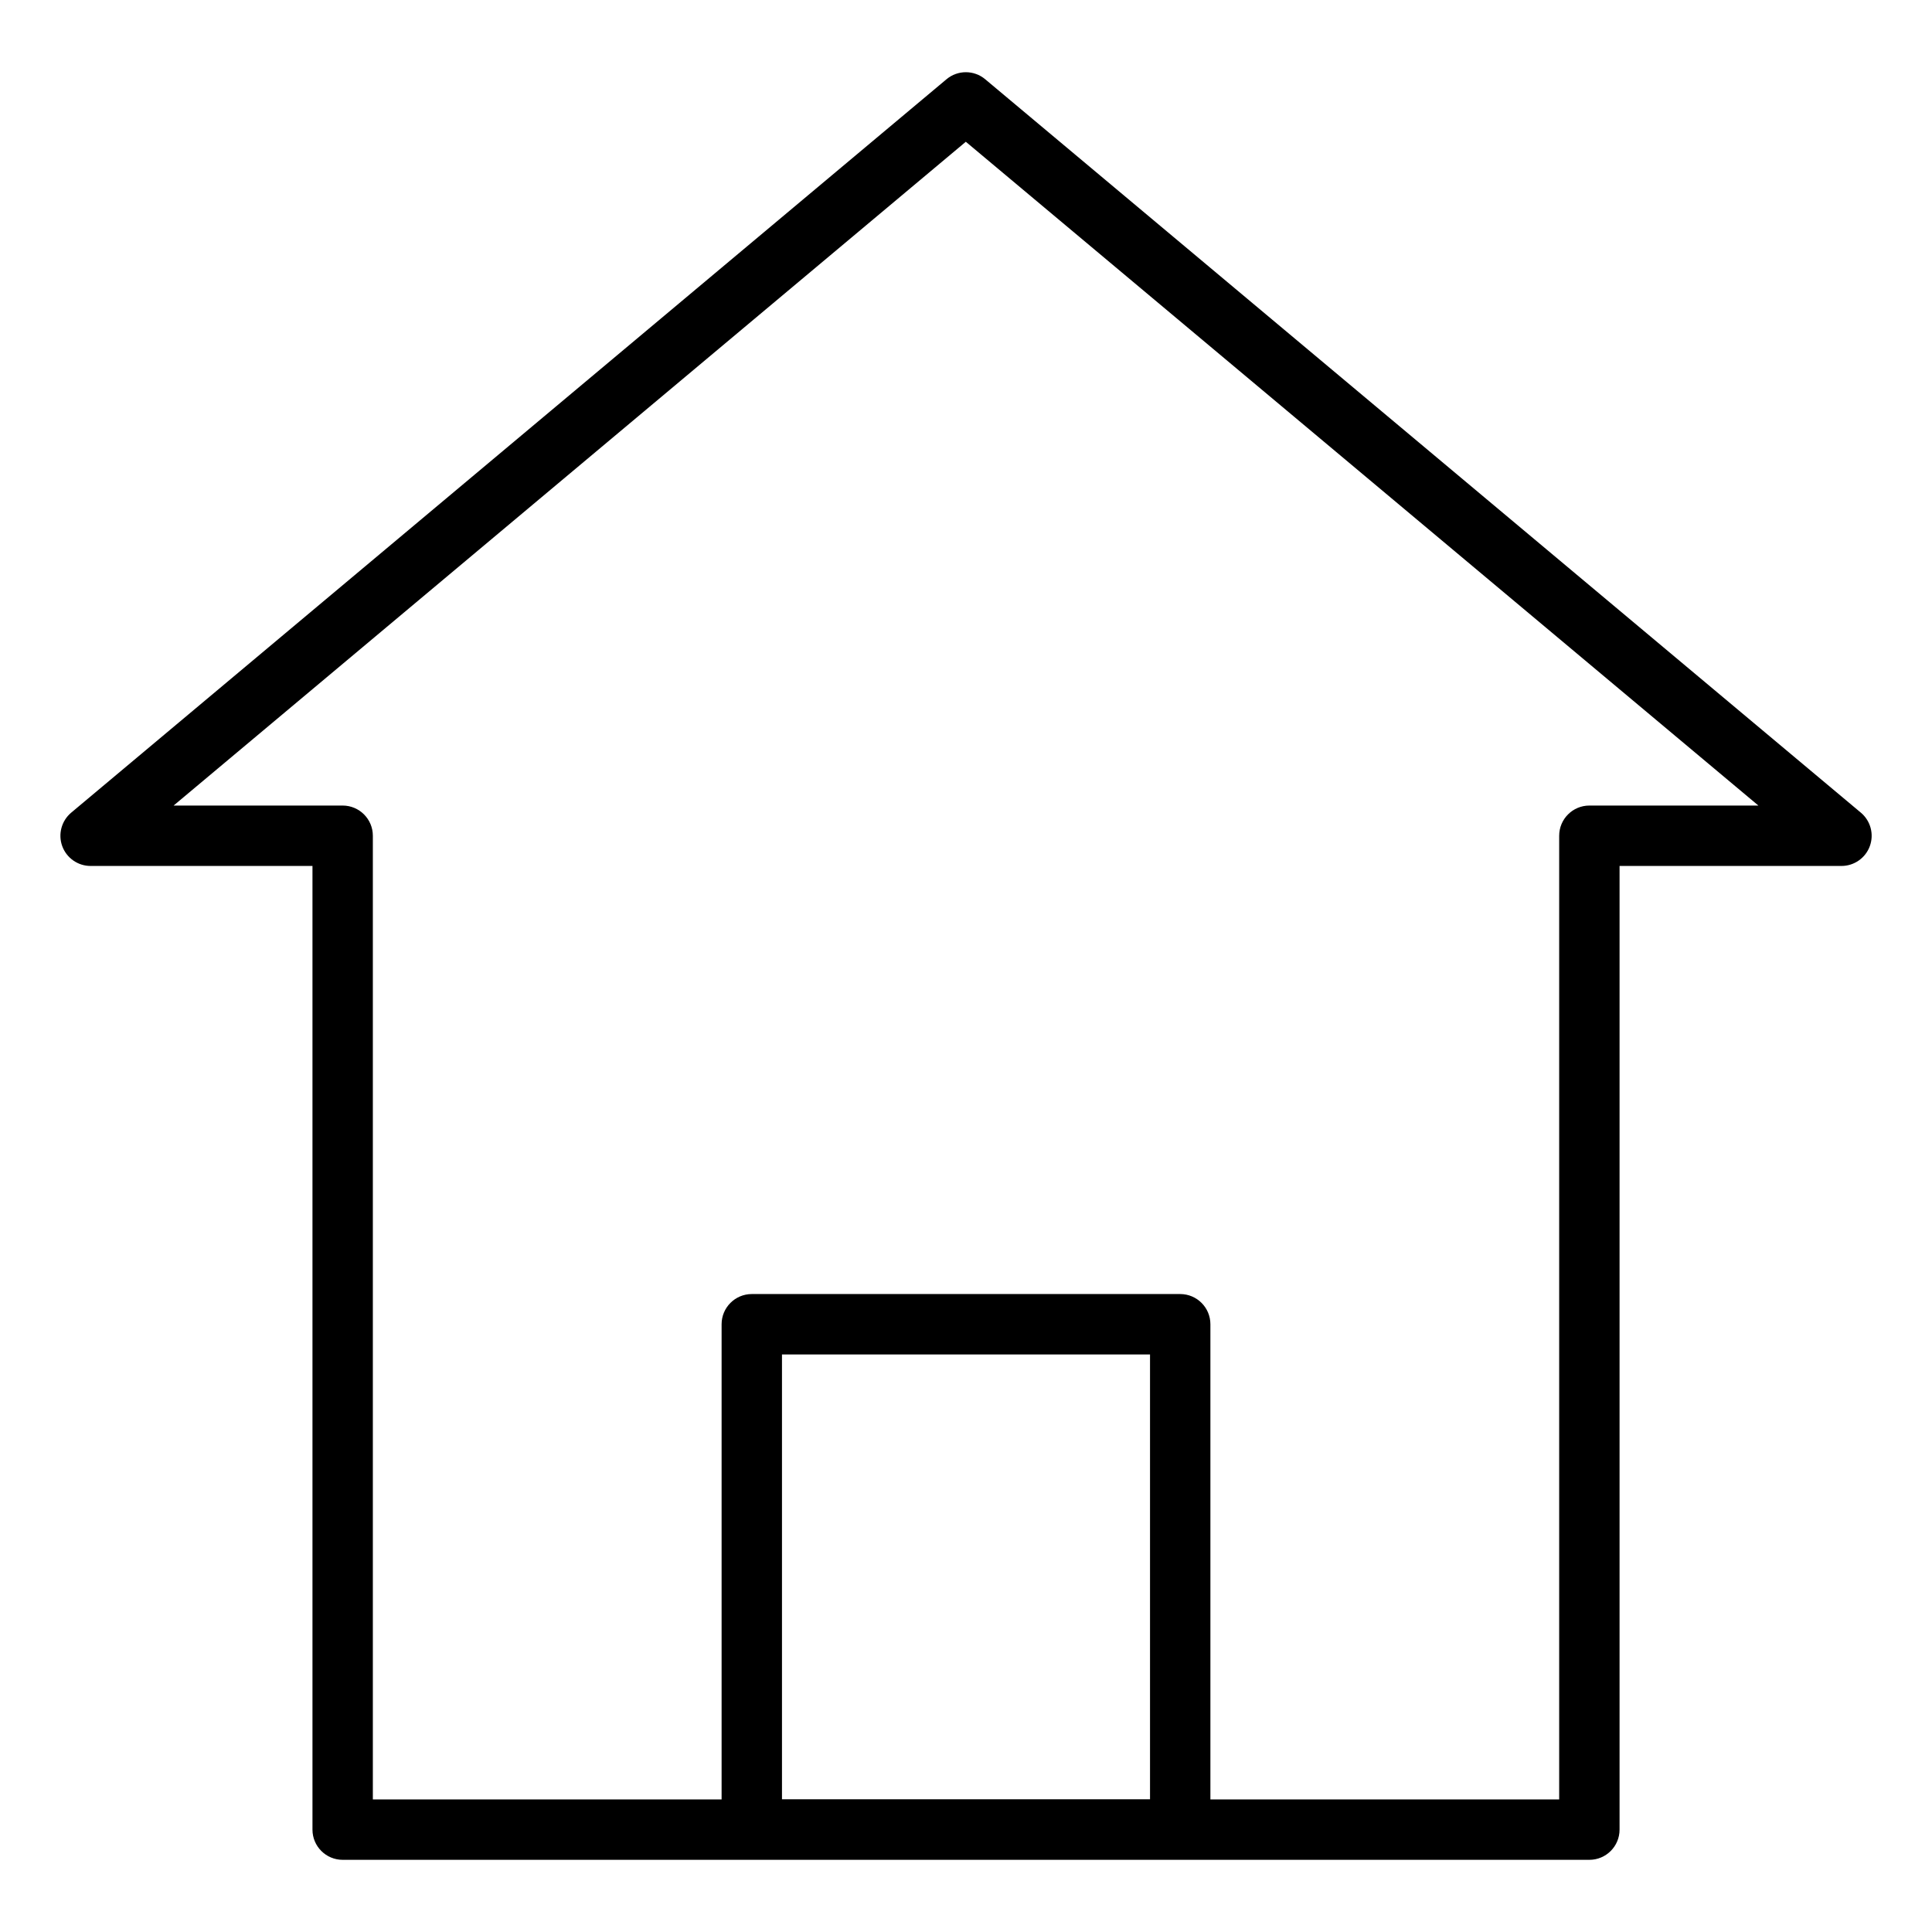
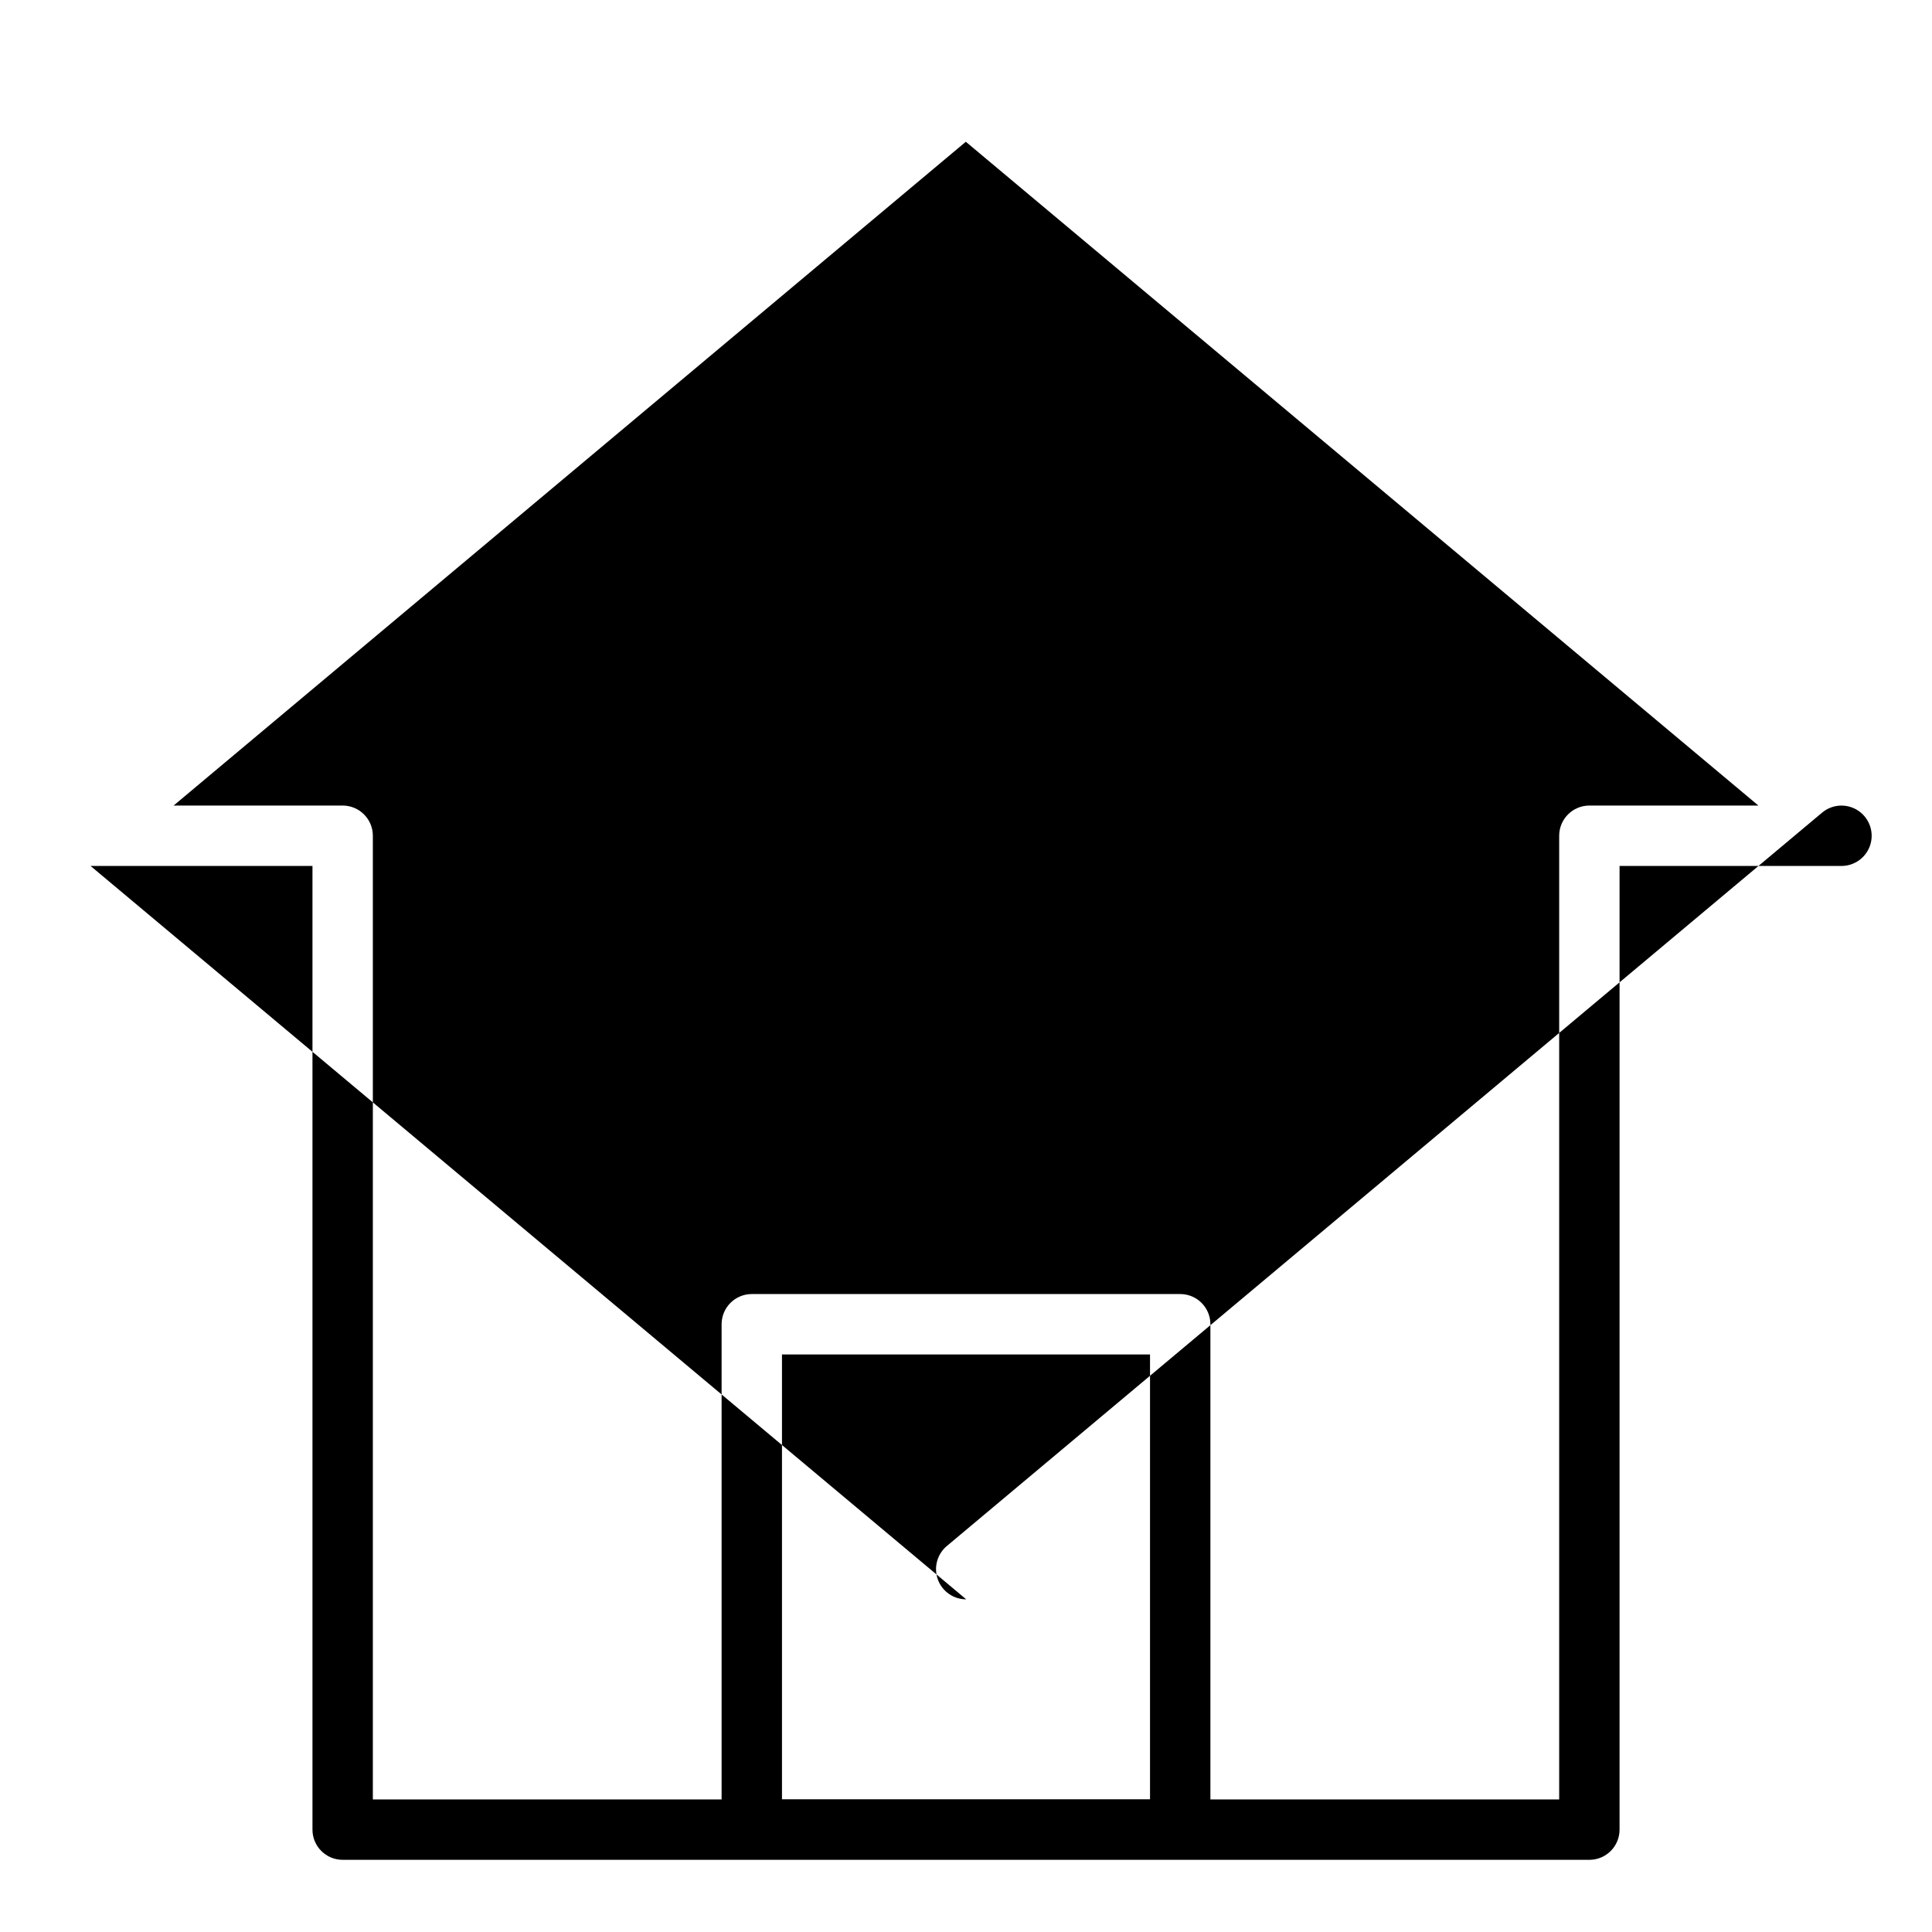
<svg xmlns="http://www.w3.org/2000/svg" id="Layer_1" enable-background="new 0 0 64 64" viewBox="0 0 64 64">
-   <path d="m3 28.686h7.351v31.923c0 .552.448 1 1 1h41.299c.552 0 1-.448 1-1v-31.923h7.351c.42 0 .796-.263.94-.658.144-.396.024-.838-.298-1.108l-29.006-24.294c-.371-.312-.913-.312-1.284 0l-28.994 24.294c-.322.27-.441.713-.298 1.108.144.395.52.658.94.658zm35.096 30.917h-12.192v-14.735h12.192zm-6.102-54.907 26.255 21.989h-5.599c-.552 0-1 .448-1 1v31.923h-11.554v-15.741c0-.552-.448-1-1-1h-14.192c-.552 0-1 .448-1 1v15.741h-11.553v-31.923c0-.552-.448-1-1-1h-5.6z" />
+   <path d="m3 28.686h7.351v31.923c0 .552.448 1 1 1h41.299c.552 0 1-.448 1-1v-31.923h7.351c.42 0 .796-.263.94-.658.144-.396.024-.838-.298-1.108c-.371-.312-.913-.312-1.284 0l-28.994 24.294c-.322.27-.441.713-.298 1.108.144.395.52.658.94.658zm35.096 30.917h-12.192v-14.735h12.192zm-6.102-54.907 26.255 21.989h-5.599c-.552 0-1 .448-1 1v31.923h-11.554v-15.741c0-.552-.448-1-1-1h-14.192c-.552 0-1 .448-1 1v15.741h-11.553v-31.923c0-.552-.448-1-1-1h-5.6z" />
</svg>